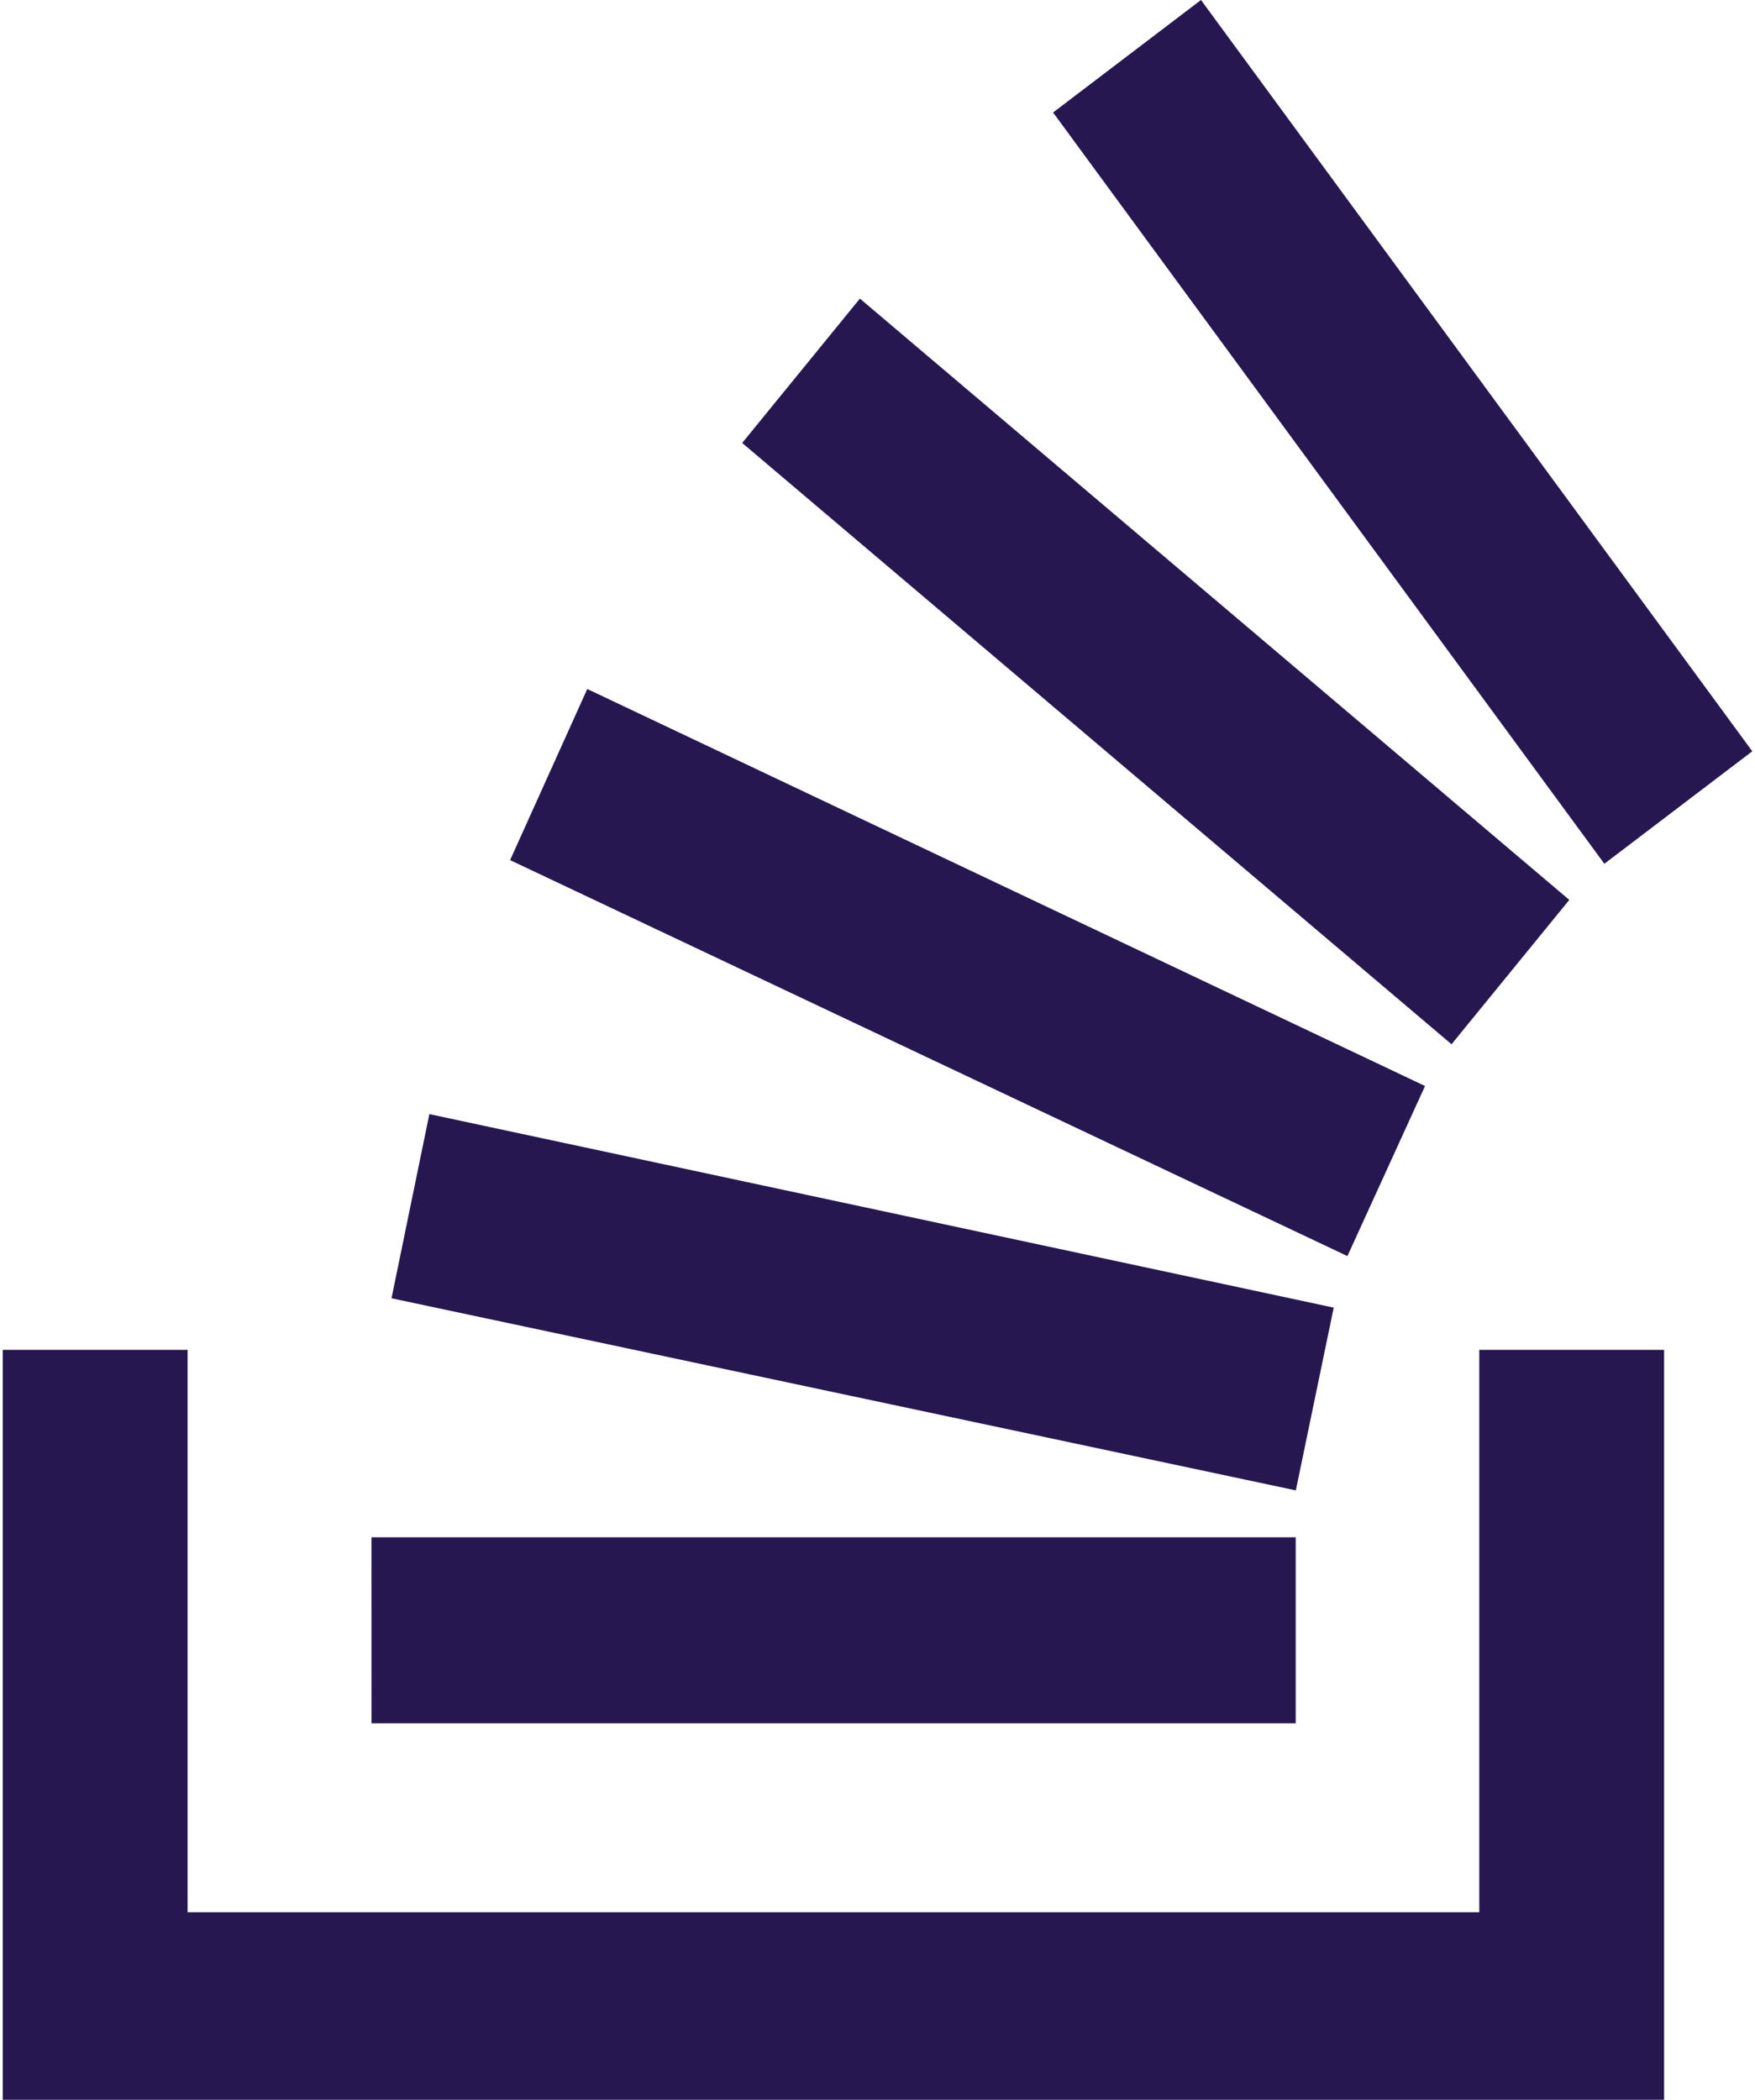
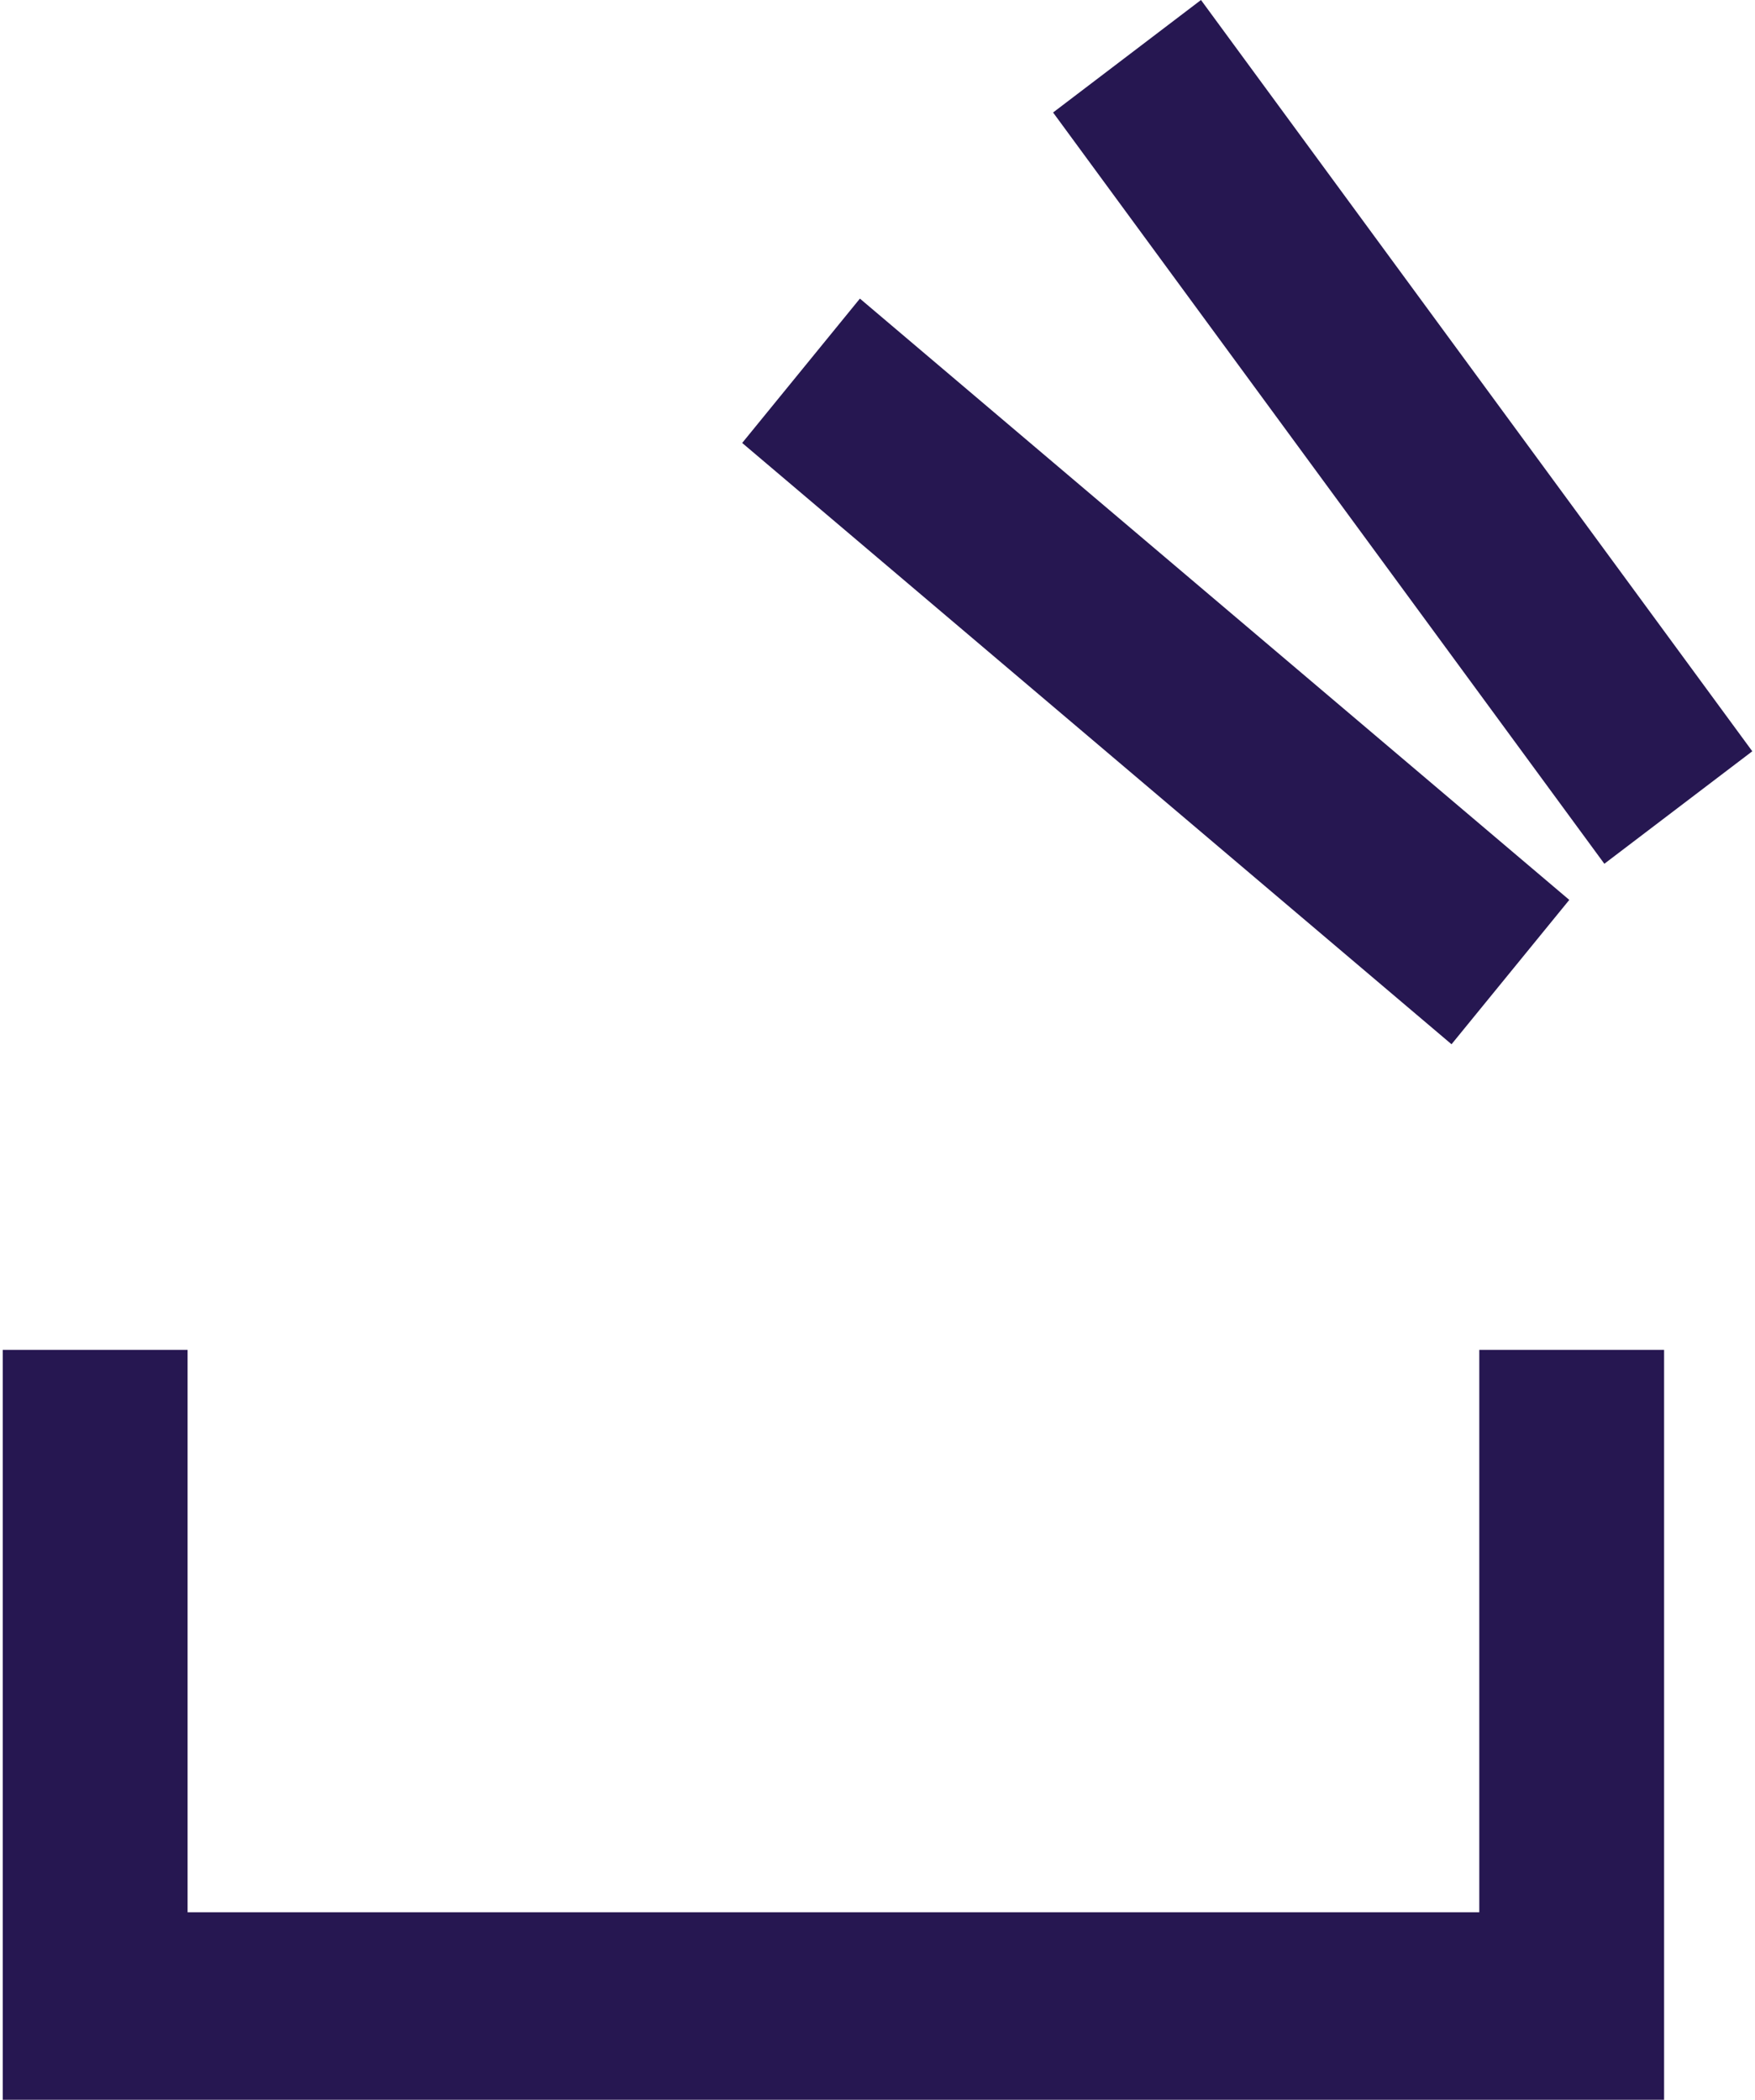
<svg xmlns="http://www.w3.org/2000/svg" viewBox="0 0 428 512">
  <defs />
  <g fill="#261751" fill-rule="nonzero">
-     <path d="M95.48 316.57l220.54 46.84 9.24-44.56-220.55-47.19zM90.59 374.85h225.4v45.37H90.6zM124.4 209.73l204.2 96.55 18.93-41.47L143.22 168zM328.63 306.3l-.02-.02-.03.02z" />
-     <path d="M.67 329.15V512h405.16V329.15h-45.07v137.13H45.75V329.15zM181 108.01l172.99 146.62 28.72-35.2-173-146.62zM427.34 183.19L292.89 0l-36.07 27.43 134.44 183.19z" />
+     <path d="M.67 329.15V512h405.16V329.15h-45.07v137.13H45.75V329.15zM181 108.01l172.99 146.62 28.72-35.2-173-146.62M427.34 183.19L292.89 0l-36.07 27.43 134.44 183.19z" />
  </g>
</svg>